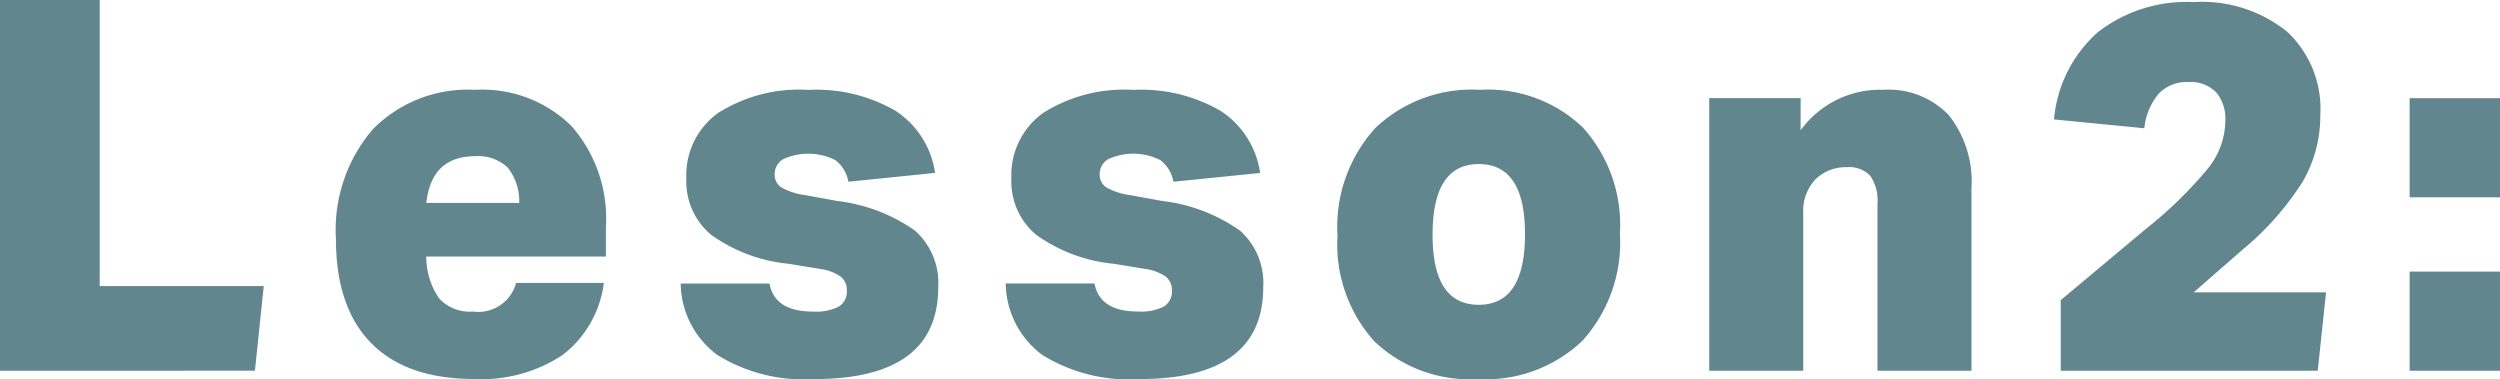
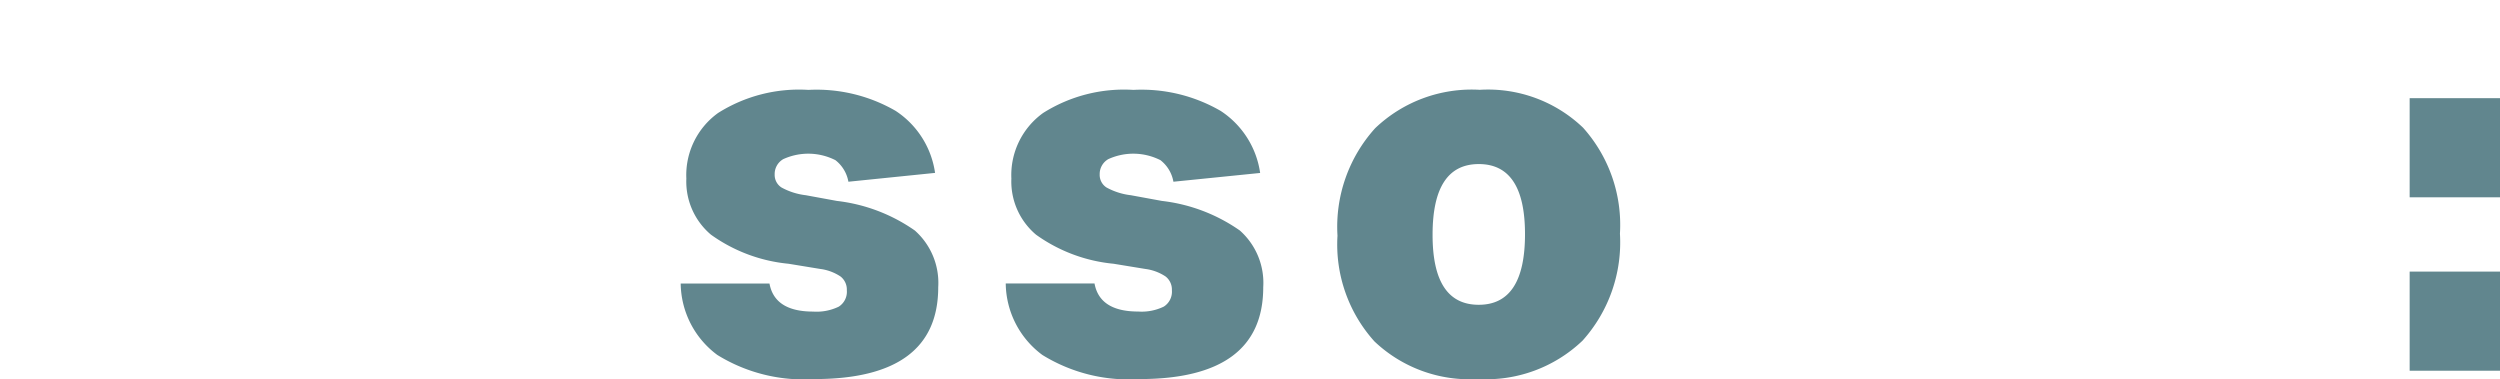
<svg xmlns="http://www.w3.org/2000/svg" viewBox="0 0 158.893 24.09">
  <defs>
    <style>.a{fill:#61868e;}</style>
  </defs>
-   <path class="a" d="M2.178,28.281V4.719H8.514V22.9H18.942l-.561,5.379Z" transform="translate(-2.178 -4.719)" />
-   <path class="a" d="M40.557,22.7a6.859,6.859,0,0,1-2.607,4.57,9.3,9.3,0,0,1-5.643,1.535q-4.29,0-6.534-2.277T23.529,19.9a9.8,9.8,0,0,1,2.343-6.963,8.465,8.465,0,0,1,6.5-2.508,8.07,8.07,0,0,1,6.122,2.294,8.908,8.908,0,0,1,2.194,6.418v1.881H29.271a4.671,4.671,0,0,0,.825,2.673,2.644,2.644,0,0,0,2.145.825A2.48,2.48,0,0,0,34.98,22.7Zm-5.379-5.082a3.422,3.422,0,0,0-.742-2.261,2.732,2.732,0,0,0-2.063-.709q-2.772,0-3.1,2.97Z" transform="translate(-2.178 -4.719)" />
  <path class="a" d="M56.1,16.269a2.222,2.222,0,0,0-.825-1.37,3.821,3.821,0,0,0-3.317-.065,1.091,1.091,0,0,0-.544.973.948.948,0,0,0,.429.825,4.217,4.217,0,0,0,1.551.495l1.98.363a10.785,10.785,0,0,1,4.95,1.881,4.446,4.446,0,0,1,1.485,3.6q0,5.841-7.887,5.841a10.432,10.432,0,0,1-6.155-1.535,5.732,5.732,0,0,1-2.326-4.537h5.643q.328,1.782,2.772,1.782a3.226,3.226,0,0,0,1.633-.314A1.122,1.122,0,0,0,56,23.166a1.052,1.052,0,0,0-.4-.874,3.009,3.009,0,0,0-1.287-.479l-2.013-.33a10.091,10.091,0,0,1-4.934-1.848A4.418,4.418,0,0,1,45.8,16.071,4.863,4.863,0,0,1,47.817,11.9a9.632,9.632,0,0,1,5.742-1.468A10.028,10.028,0,0,1,59.1,11.765a5.662,5.662,0,0,1,2.508,3.943Z" transform="translate(-2.178 -4.719)" />
  <path class="a" d="M76.757,16.269a2.217,2.217,0,0,0-.824-1.37,3.821,3.821,0,0,0-3.317-.065,1.092,1.092,0,0,0-.545.973.948.948,0,0,0,.429.825,4.223,4.223,0,0,0,1.552.495l1.98.363a10.78,10.78,0,0,1,4.949,1.881,4.443,4.443,0,0,1,1.485,3.6q0,5.841-7.886,5.841a10.43,10.43,0,0,1-6.155-1.535A5.729,5.729,0,0,1,66.1,22.737h5.643q.328,1.782,2.772,1.782a3.229,3.229,0,0,0,1.633-.314,1.122,1.122,0,0,0,.512-1.039,1.054,1.054,0,0,0-.4-.874,3.015,3.015,0,0,0-1.287-.479l-2.014-.33a10.09,10.09,0,0,1-4.933-1.848,4.418,4.418,0,0,1-1.568-3.564A4.861,4.861,0,0,1,68.475,11.9a9.629,9.629,0,0,1,5.741-1.468,10.032,10.032,0,0,1,5.545,1.337,5.662,5.662,0,0,1,2.508,3.943Z" transform="translate(-2.178 -4.719)" />
  <path class="a" d="M96.1,28.809a8.772,8.772,0,0,1-6.567-2.392A9.2,9.2,0,0,1,87.185,19.7a9.342,9.342,0,0,1,2.393-6.831,8.88,8.88,0,0,1,6.649-2.442,8.738,8.738,0,0,1,6.567,2.409,9.252,9.252,0,0,1,2.343,6.732,9.338,9.338,0,0,1-2.376,6.8A8.872,8.872,0,0,1,96.1,28.809Zm.066-4.719q2.937,0,2.937-4.488,0-4.455-2.937-4.455t-2.937,4.488Q93.224,24.09,96.161,24.09Z" transform="translate(-2.178 -4.719)" />
-   <path class="a" d="M121.505,28.281V17.655a2.716,2.716,0,0,0-.462-1.765,1.842,1.842,0,0,0-1.485-.545,2.753,2.753,0,0,0-1.98.759,2.9,2.9,0,0,0-.792,2.145V28.281h-5.973V10.956h5.808V13a6.238,6.238,0,0,1,5.247-2.574,5.291,5.291,0,0,1,4.174,1.617,6.785,6.785,0,0,1,1.436,4.653V28.281Z" transform="translate(-2.178 -4.719)" />
-   <path class="a" d="M133.153,28.281V23.793l5.446-4.554a26.184,26.184,0,0,0,3.976-3.894,4.91,4.91,0,0,0,1.039-2.937,2.605,2.605,0,0,0-.593-1.832,2.264,2.264,0,0,0-1.75-.643,2.479,2.479,0,0,0-1.88.726,4.034,4.034,0,0,0-.925,2.211l-5.741-.561a8.367,8.367,0,0,1,2.788-5.544A9.194,9.194,0,0,1,141.6,4.851a8.633,8.633,0,0,1,5.94,1.881,6.705,6.705,0,0,1,2.111,5.28,8.377,8.377,0,0,1-1.122,4.257,18.363,18.363,0,0,1-3.827,4.323L141.6,23.3h8.415l-.529,4.983Z" transform="translate(-2.178 -4.719)" />
  <path class="a" d="M155.329,17.259v-6.3h5.742v6.3Zm0,11.022v-6.3h5.742v6.3Z" transform="translate(-2.178 -4.719)" />
</svg>